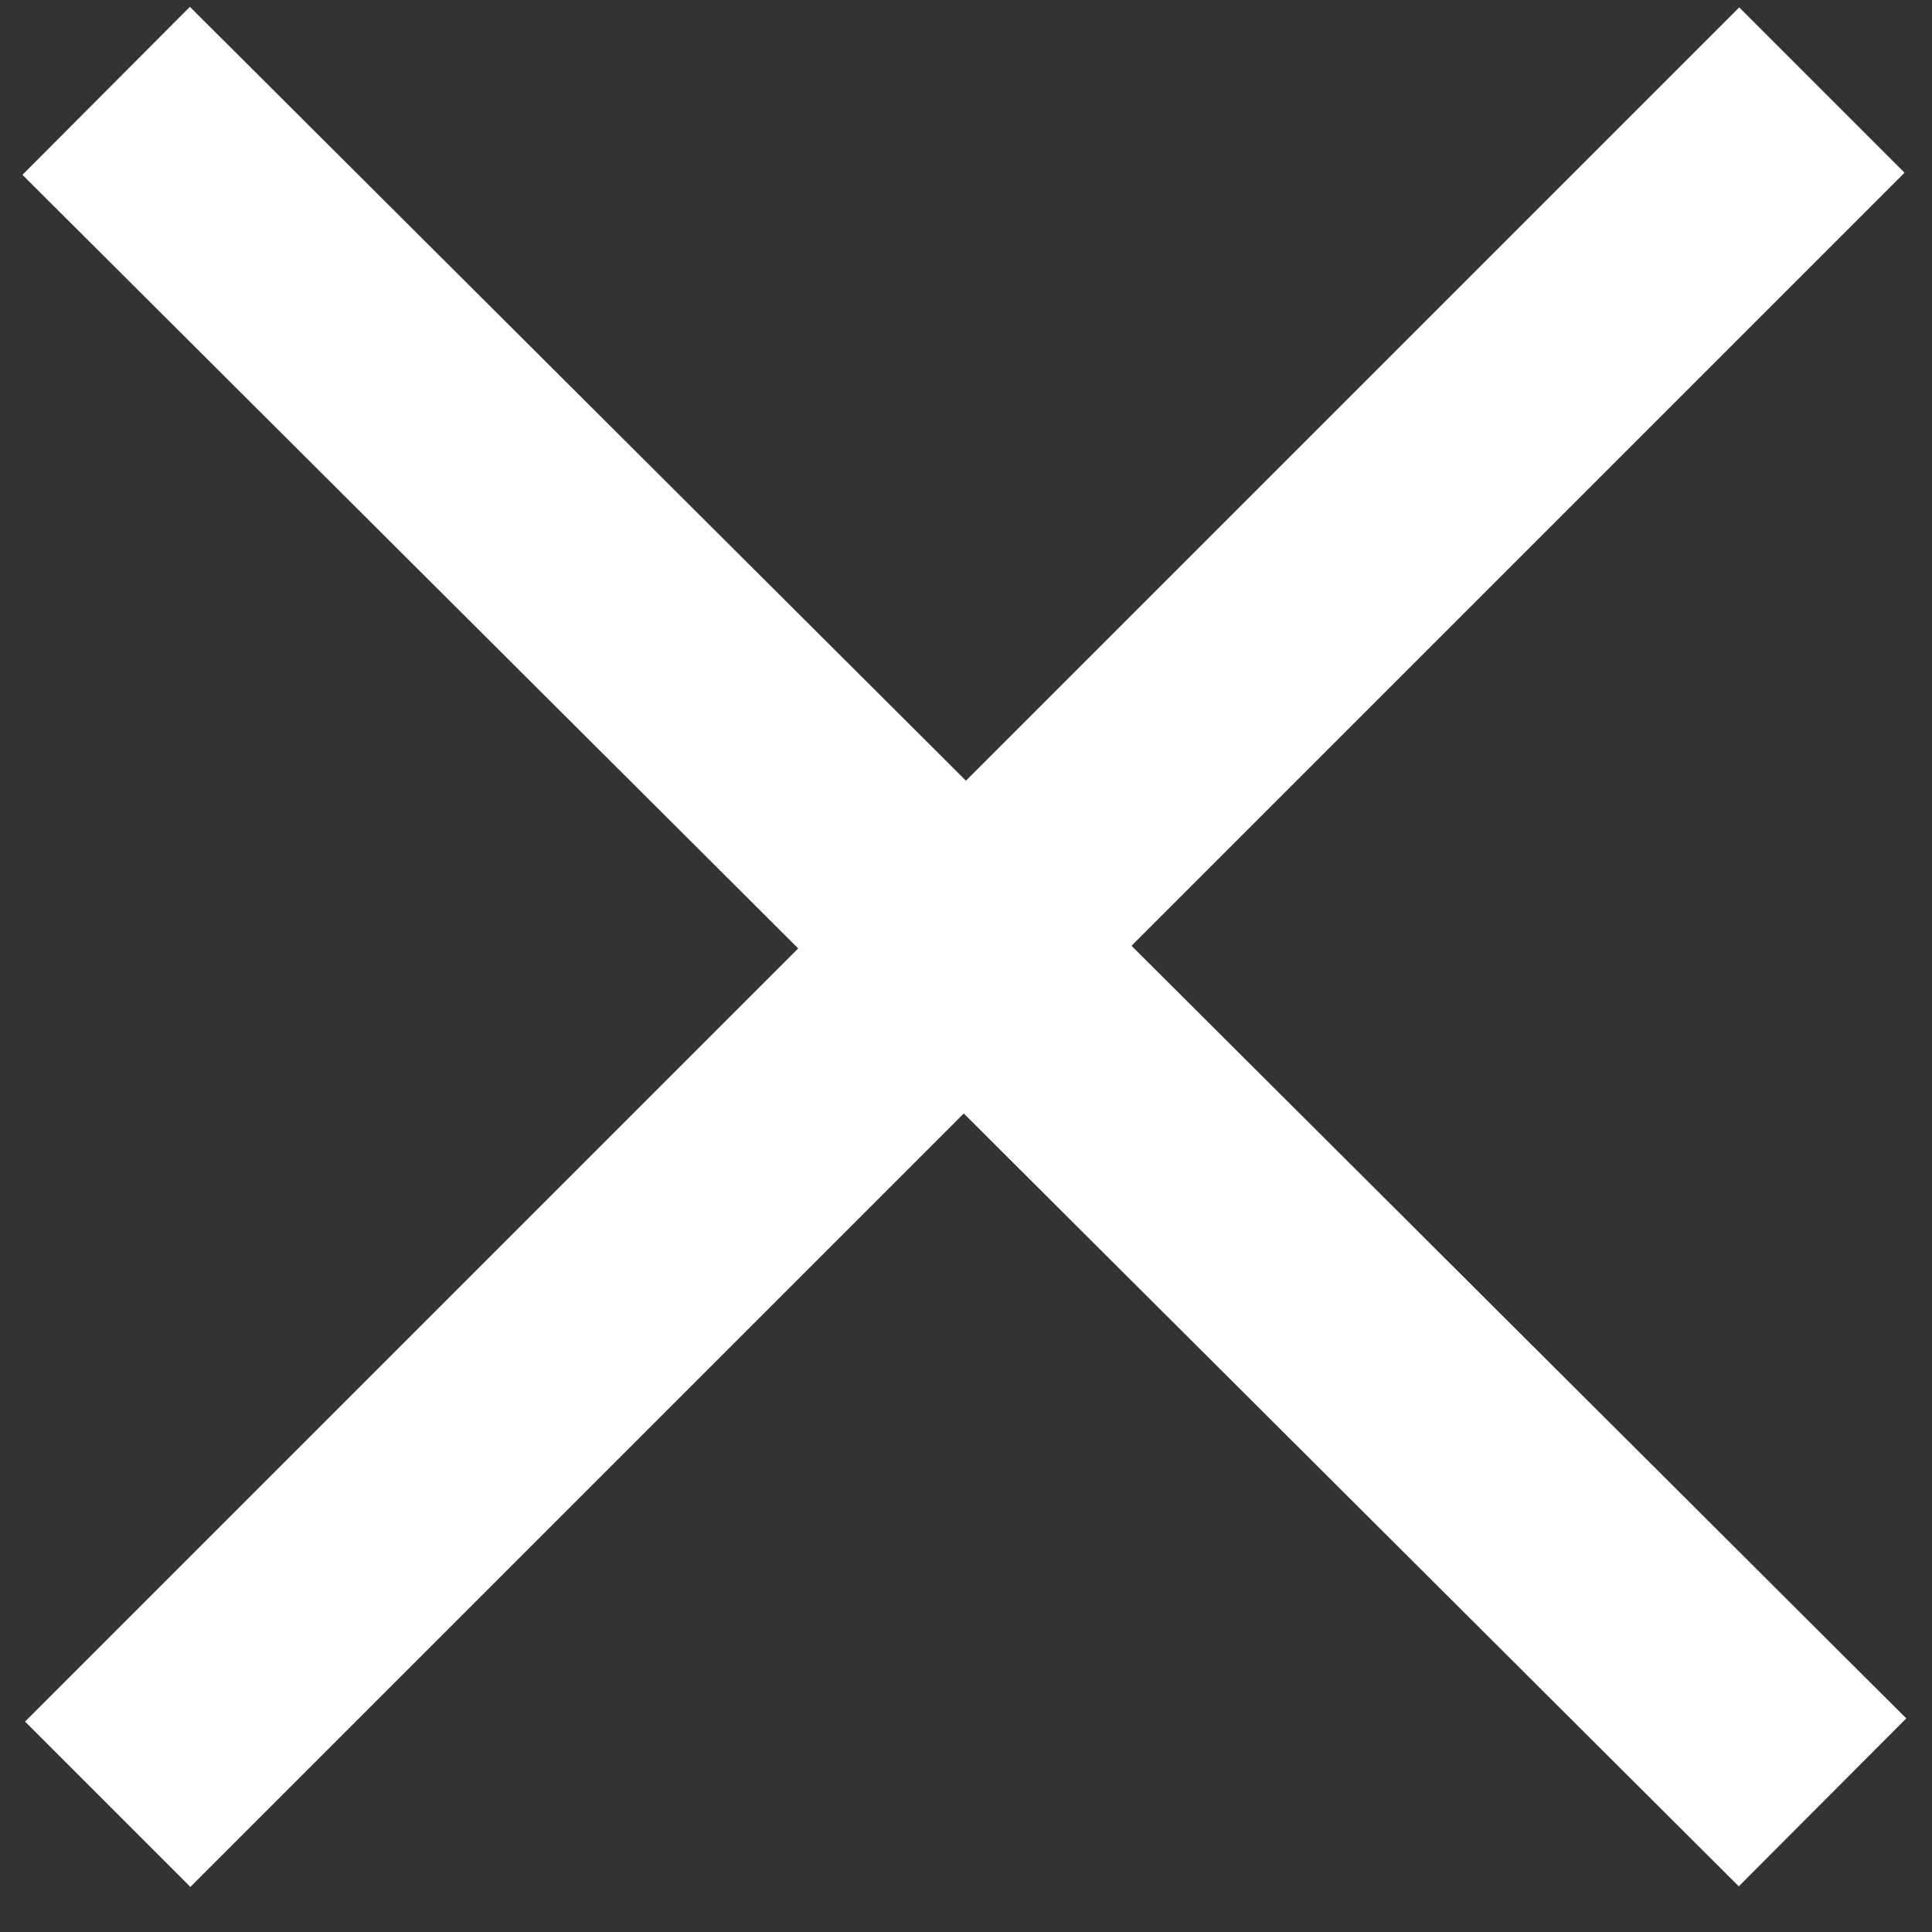
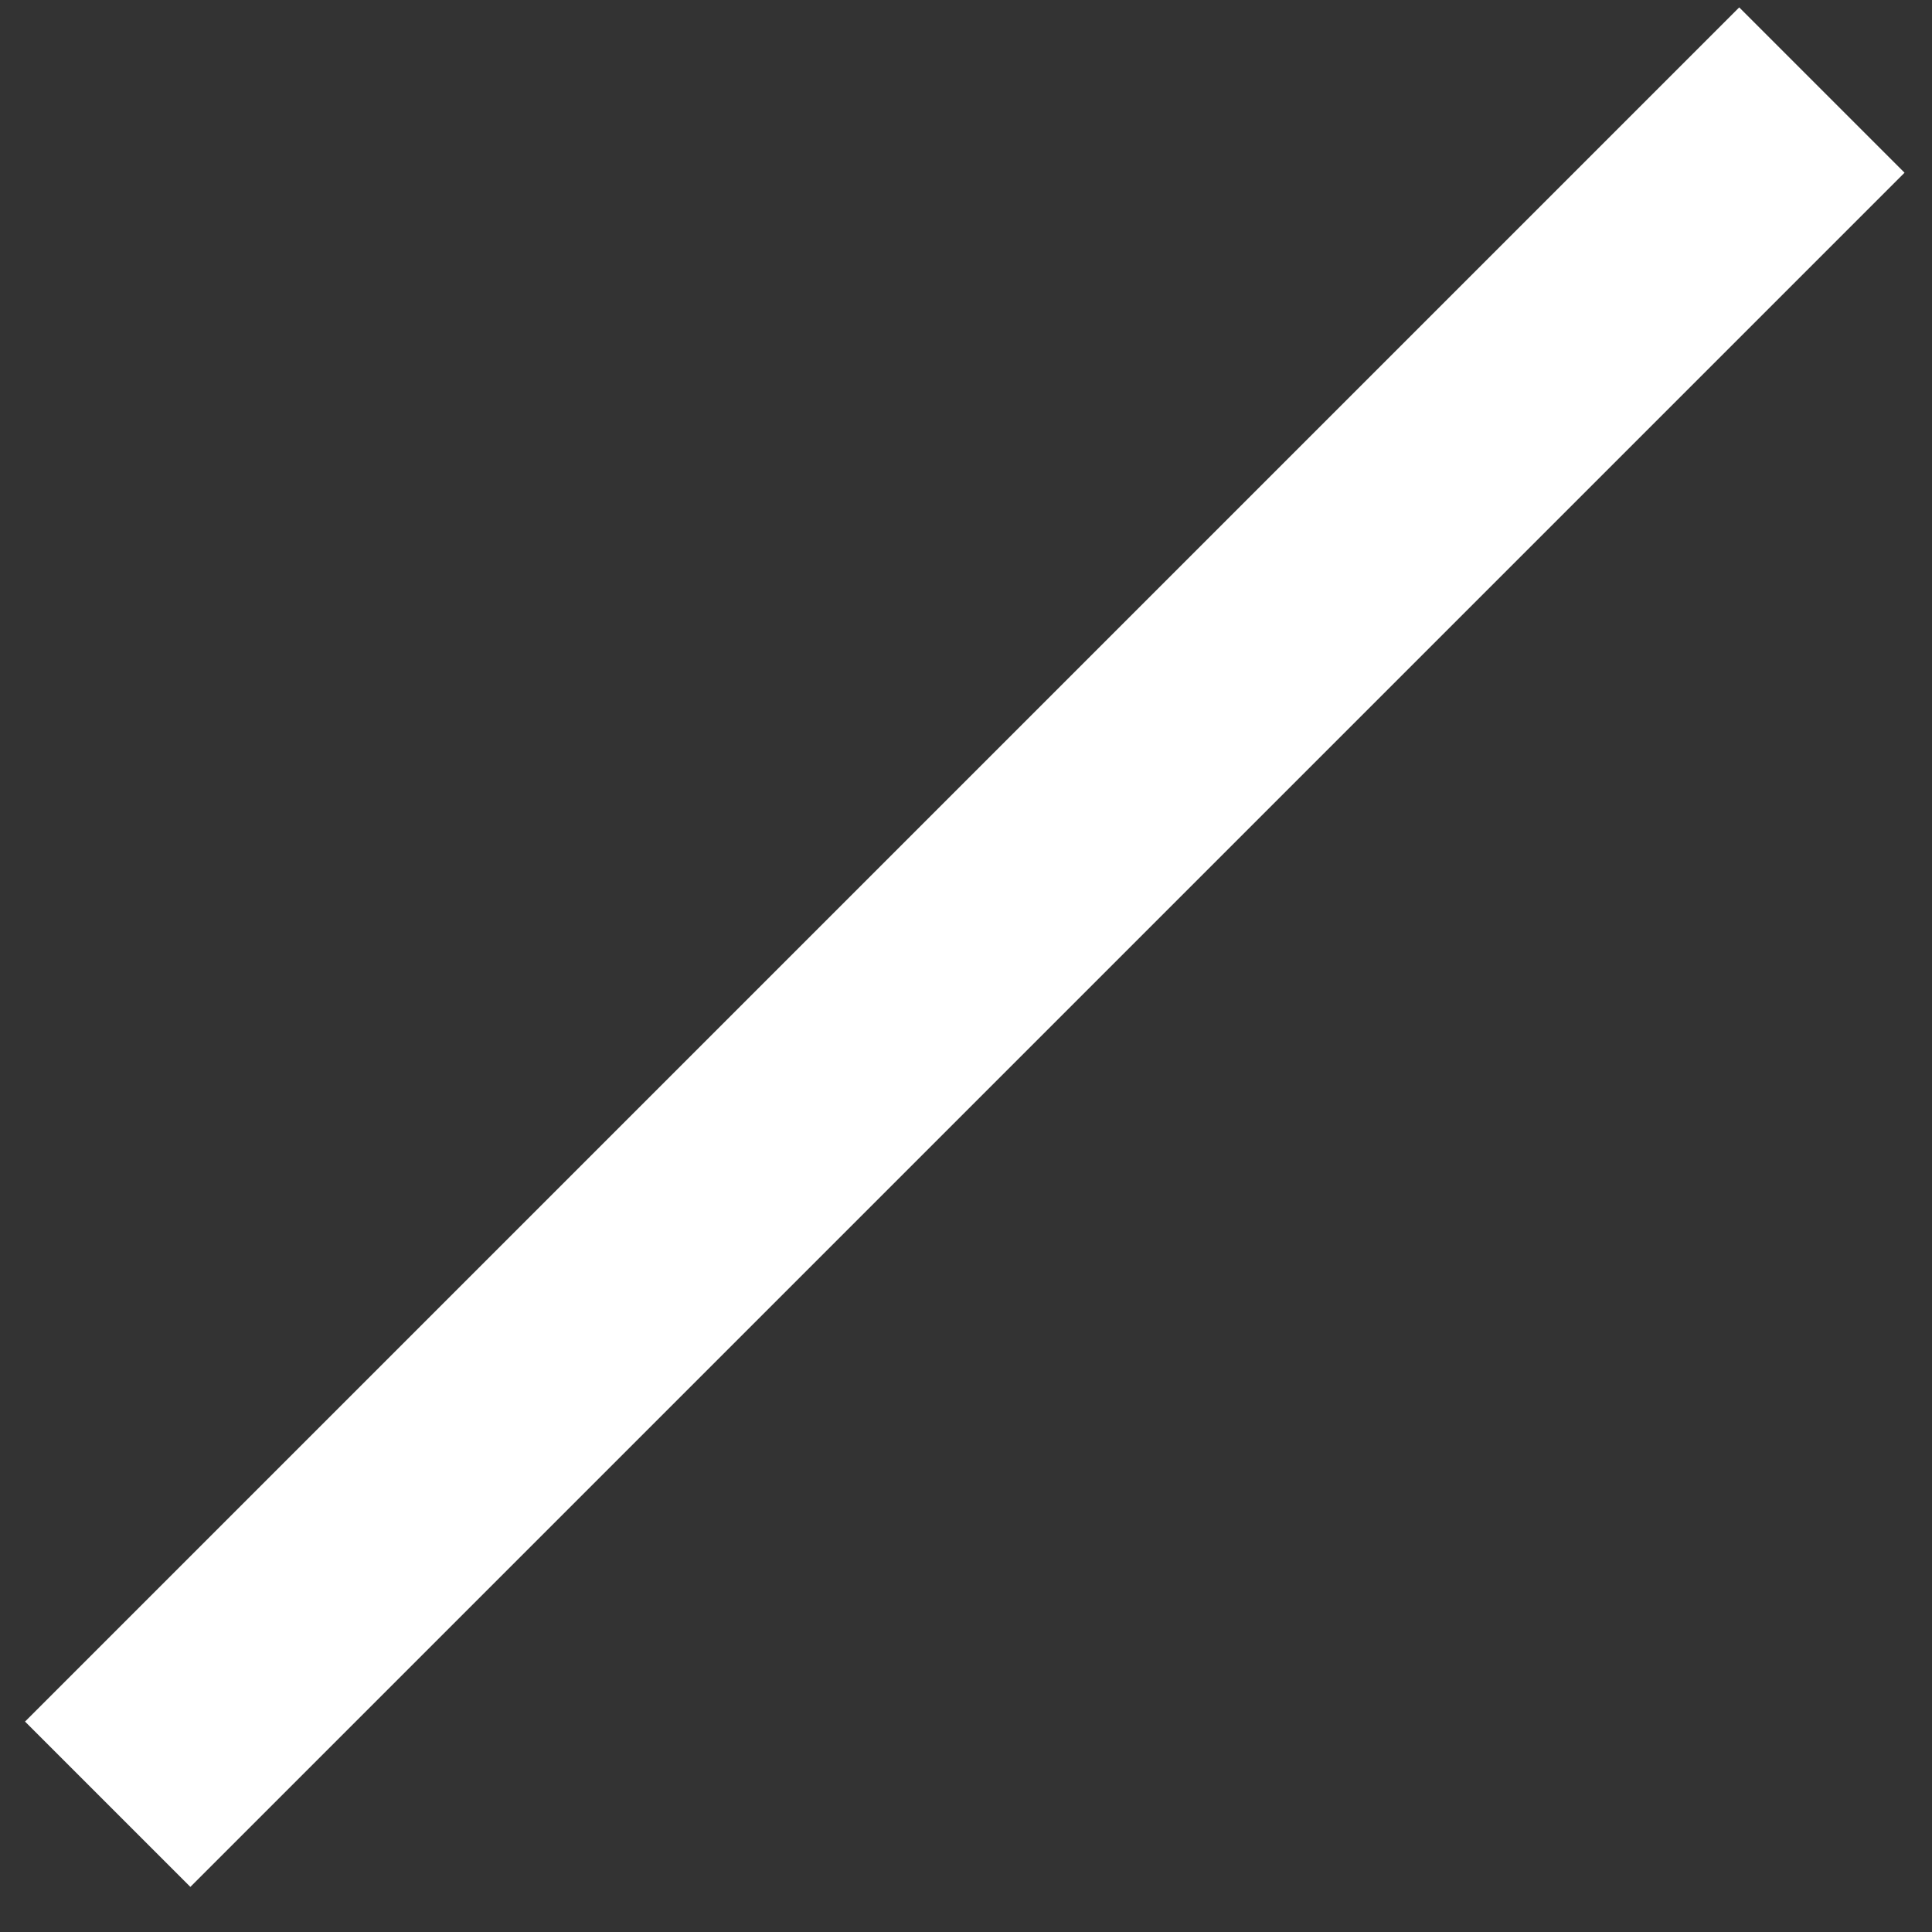
<svg xmlns="http://www.w3.org/2000/svg" width="100%" height="100%" viewBox="0 0 33 33" version="1.1" xml:space="preserve" style="fill-rule:evenodd;clip-rule:evenodd;stroke-linejoin:round;stroke-miterlimit:1.414;">
  <rect x="0" y="0" width="33" height="33" fill="#333333" stroke="none" />
  <g transform="matrix(1,0,0,1,-3046,-81)">
    <g transform="matrix(2,0,0,2,0,0)">
      <g transform="matrix(-0.707,0.707,0.707,0.707,1924.35,-1723.38)">
        <rect x="1520.82" y="974.149" width="20.707" height="1.997" style="fill:white;" />
      </g>
      <g transform="matrix(-0.706,0.708,0.708,0.706,1921.84,-1723.94)">
-         <rect x="1530.16" y="964.795" width="2.026" height="20.704" style="fill:white;" />
-       </g>
+         </g>
    </g>
  </g>
</svg>